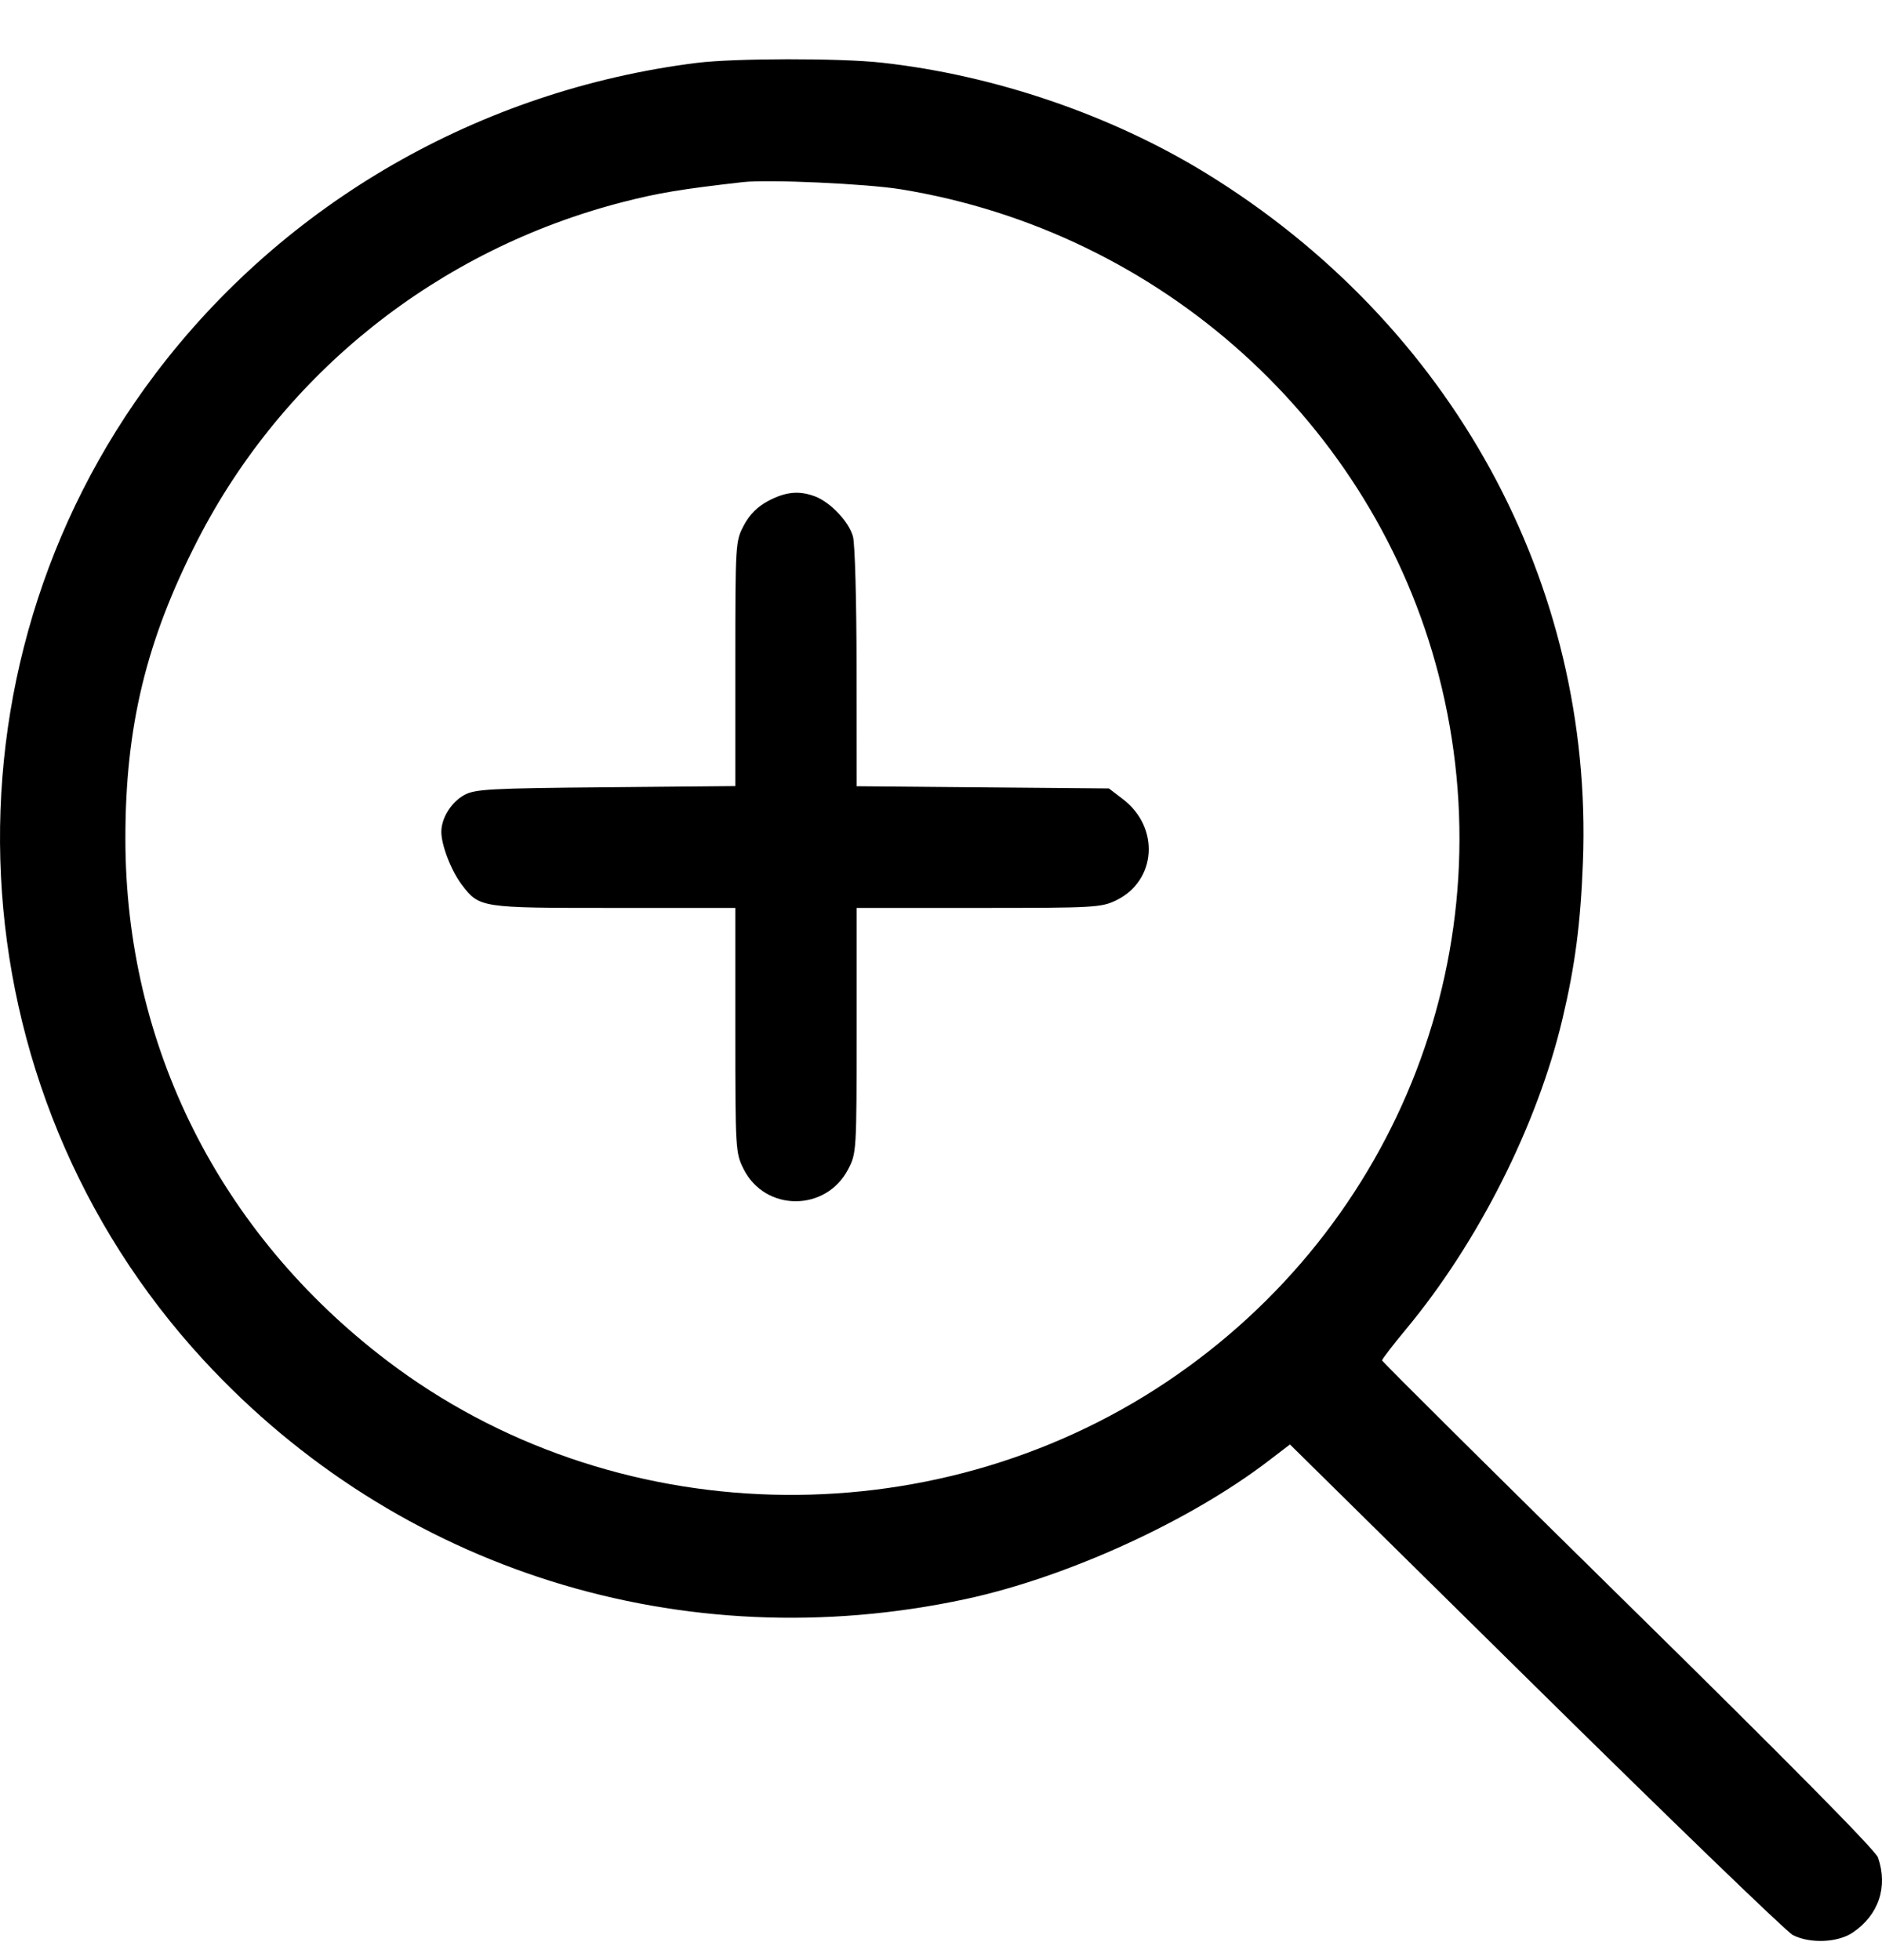
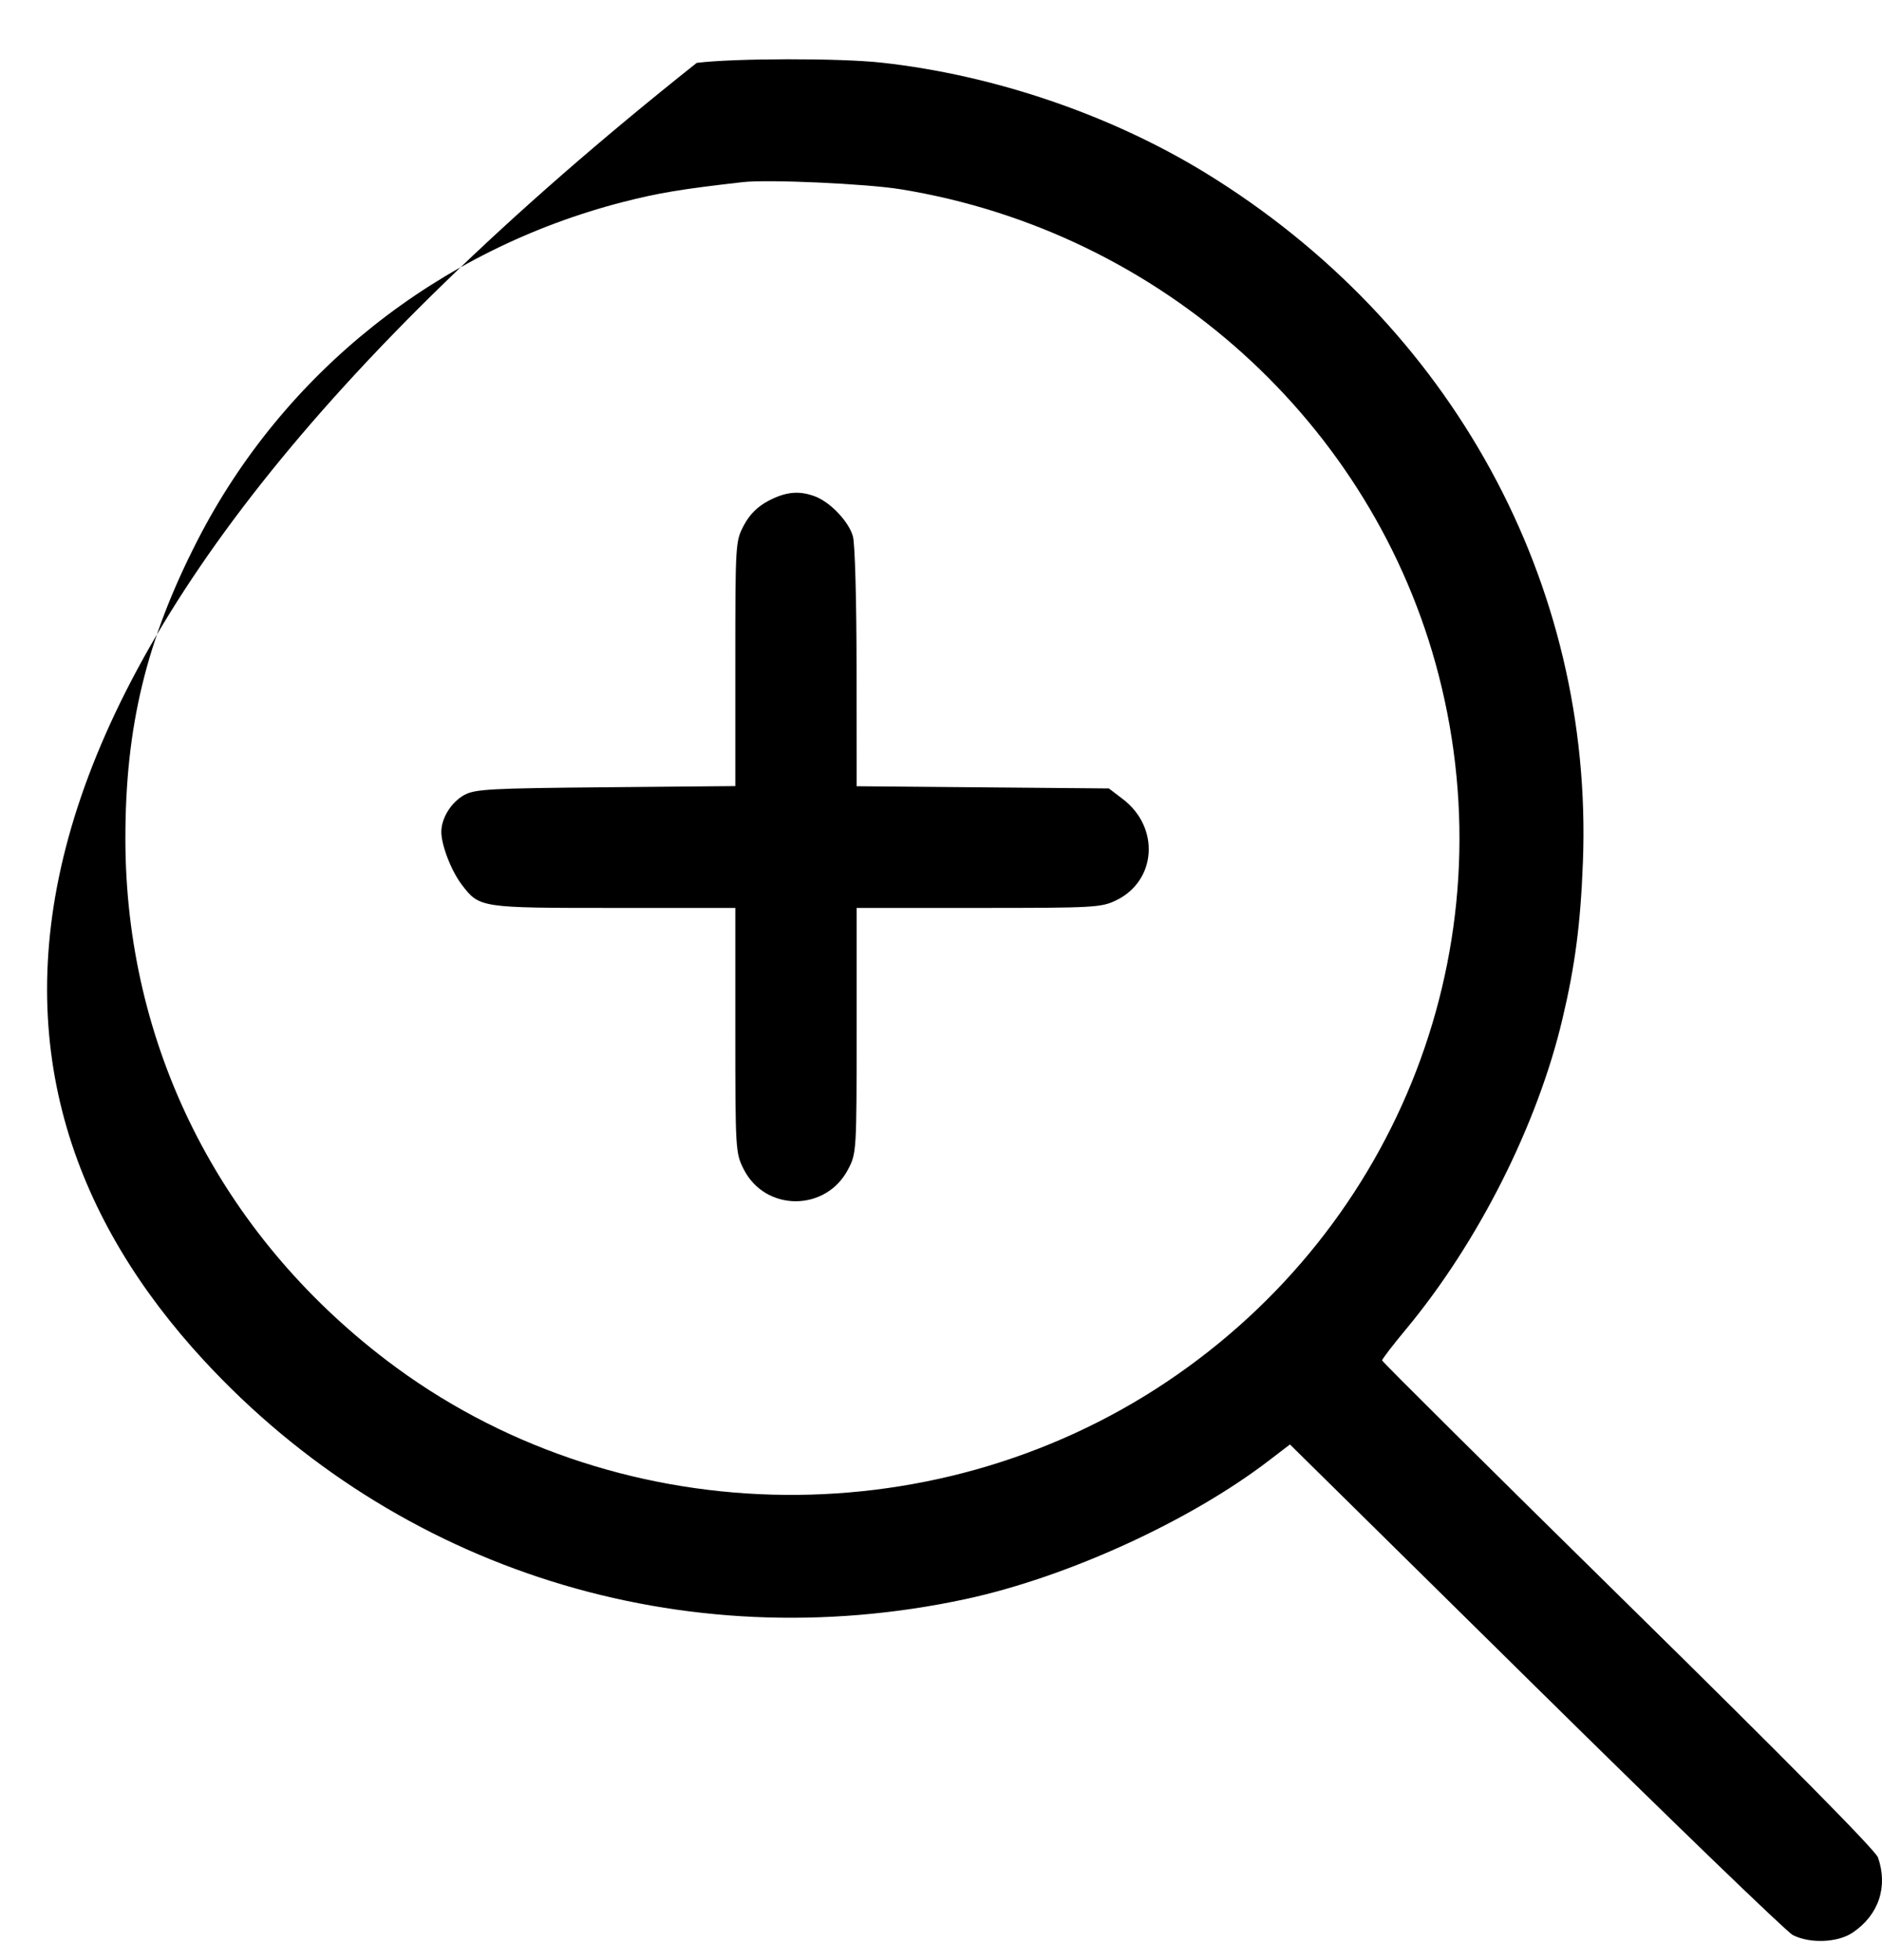
<svg xmlns="http://www.w3.org/2000/svg" width="24" height="25" viewBox="0 0 24 25" fill="none">
-   <path fill-rule="evenodd" clip-rule="evenodd" d="M8.885 0.802C6.127 1.148 3.632 2.582 1.979 4.771C-0.877 8.552 -0.616 13.863 2.596 17.347C5.071 20.03 8.707 21.17 12.315 20.395C13.609 20.116 15.174 19.401 16.182 18.628L16.45 18.423L19.583 21.513C21.306 23.213 22.782 24.638 22.862 24.68C23.08 24.792 23.435 24.778 23.626 24.649C23.958 24.425 24.079 24.065 23.949 23.691C23.917 23.6 22.782 22.451 20.762 20.465C19.037 18.769 17.625 17.367 17.625 17.351C17.625 17.334 17.763 17.154 17.932 16.951C18.851 15.844 19.605 14.349 19.924 13C20.086 12.318 20.156 11.783 20.186 10.994C20.321 7.438 18.513 4.135 15.379 2.209C14.167 1.465 12.678 0.957 11.242 0.799C10.712 0.74 9.36 0.742 8.885 0.802ZM11.486 2.414C14.809 2.954 17.518 5.4 18.346 8.609C19.234 12.047 17.851 15.636 14.873 17.628C11.857 19.644 7.793 19.531 4.931 17.351C2.798 15.726 1.6 13.335 1.599 10.7C1.598 9.269 1.864 8.169 2.519 6.891C3.616 4.751 5.591 3.181 7.947 2.576C8.395 2.461 8.681 2.413 9.471 2.323C9.792 2.286 11.048 2.343 11.486 2.414ZM9.797 6.389C9.658 6.463 9.559 6.562 9.485 6.702C9.379 6.903 9.377 6.928 9.377 8.466V10.026L7.725 10.041C6.252 10.054 6.057 10.065 5.922 10.139C5.755 10.23 5.628 10.434 5.628 10.61C5.628 10.78 5.755 11.108 5.889 11.284C6.115 11.579 6.12 11.58 7.828 11.58H9.377V13.141C9.377 14.666 9.38 14.706 9.483 14.911C9.758 15.457 10.533 15.458 10.816 14.913C10.922 14.71 10.924 14.682 10.924 13.143V11.58H12.479C13.956 11.58 14.044 11.575 14.234 11.483C14.749 11.233 14.794 10.554 14.319 10.192L14.141 10.056L12.532 10.042L10.924 10.028L10.923 8.518C10.923 7.672 10.903 6.935 10.877 6.842C10.825 6.653 10.589 6.405 10.393 6.331C10.191 6.255 10.02 6.271 9.797 6.389Z" fill="black" />
+   <path fill-rule="evenodd" clip-rule="evenodd" d="M8.885 0.802C-0.877 8.552 -0.616 13.863 2.596 17.347C5.071 20.03 8.707 21.17 12.315 20.395C13.609 20.116 15.174 19.401 16.182 18.628L16.45 18.423L19.583 21.513C21.306 23.213 22.782 24.638 22.862 24.68C23.08 24.792 23.435 24.778 23.626 24.649C23.958 24.425 24.079 24.065 23.949 23.691C23.917 23.6 22.782 22.451 20.762 20.465C19.037 18.769 17.625 17.367 17.625 17.351C17.625 17.334 17.763 17.154 17.932 16.951C18.851 15.844 19.605 14.349 19.924 13C20.086 12.318 20.156 11.783 20.186 10.994C20.321 7.438 18.513 4.135 15.379 2.209C14.167 1.465 12.678 0.957 11.242 0.799C10.712 0.74 9.36 0.742 8.885 0.802ZM11.486 2.414C14.809 2.954 17.518 5.4 18.346 8.609C19.234 12.047 17.851 15.636 14.873 17.628C11.857 19.644 7.793 19.531 4.931 17.351C2.798 15.726 1.6 13.335 1.599 10.7C1.598 9.269 1.864 8.169 2.519 6.891C3.616 4.751 5.591 3.181 7.947 2.576C8.395 2.461 8.681 2.413 9.471 2.323C9.792 2.286 11.048 2.343 11.486 2.414ZM9.797 6.389C9.658 6.463 9.559 6.562 9.485 6.702C9.379 6.903 9.377 6.928 9.377 8.466V10.026L7.725 10.041C6.252 10.054 6.057 10.065 5.922 10.139C5.755 10.23 5.628 10.434 5.628 10.61C5.628 10.78 5.755 11.108 5.889 11.284C6.115 11.579 6.12 11.58 7.828 11.58H9.377V13.141C9.377 14.666 9.38 14.706 9.483 14.911C9.758 15.457 10.533 15.458 10.816 14.913C10.922 14.71 10.924 14.682 10.924 13.143V11.58H12.479C13.956 11.58 14.044 11.575 14.234 11.483C14.749 11.233 14.794 10.554 14.319 10.192L14.141 10.056L12.532 10.042L10.924 10.028L10.923 8.518C10.923 7.672 10.903 6.935 10.877 6.842C10.825 6.653 10.589 6.405 10.393 6.331C10.191 6.255 10.02 6.271 9.797 6.389Z" fill="black" />
</svg>